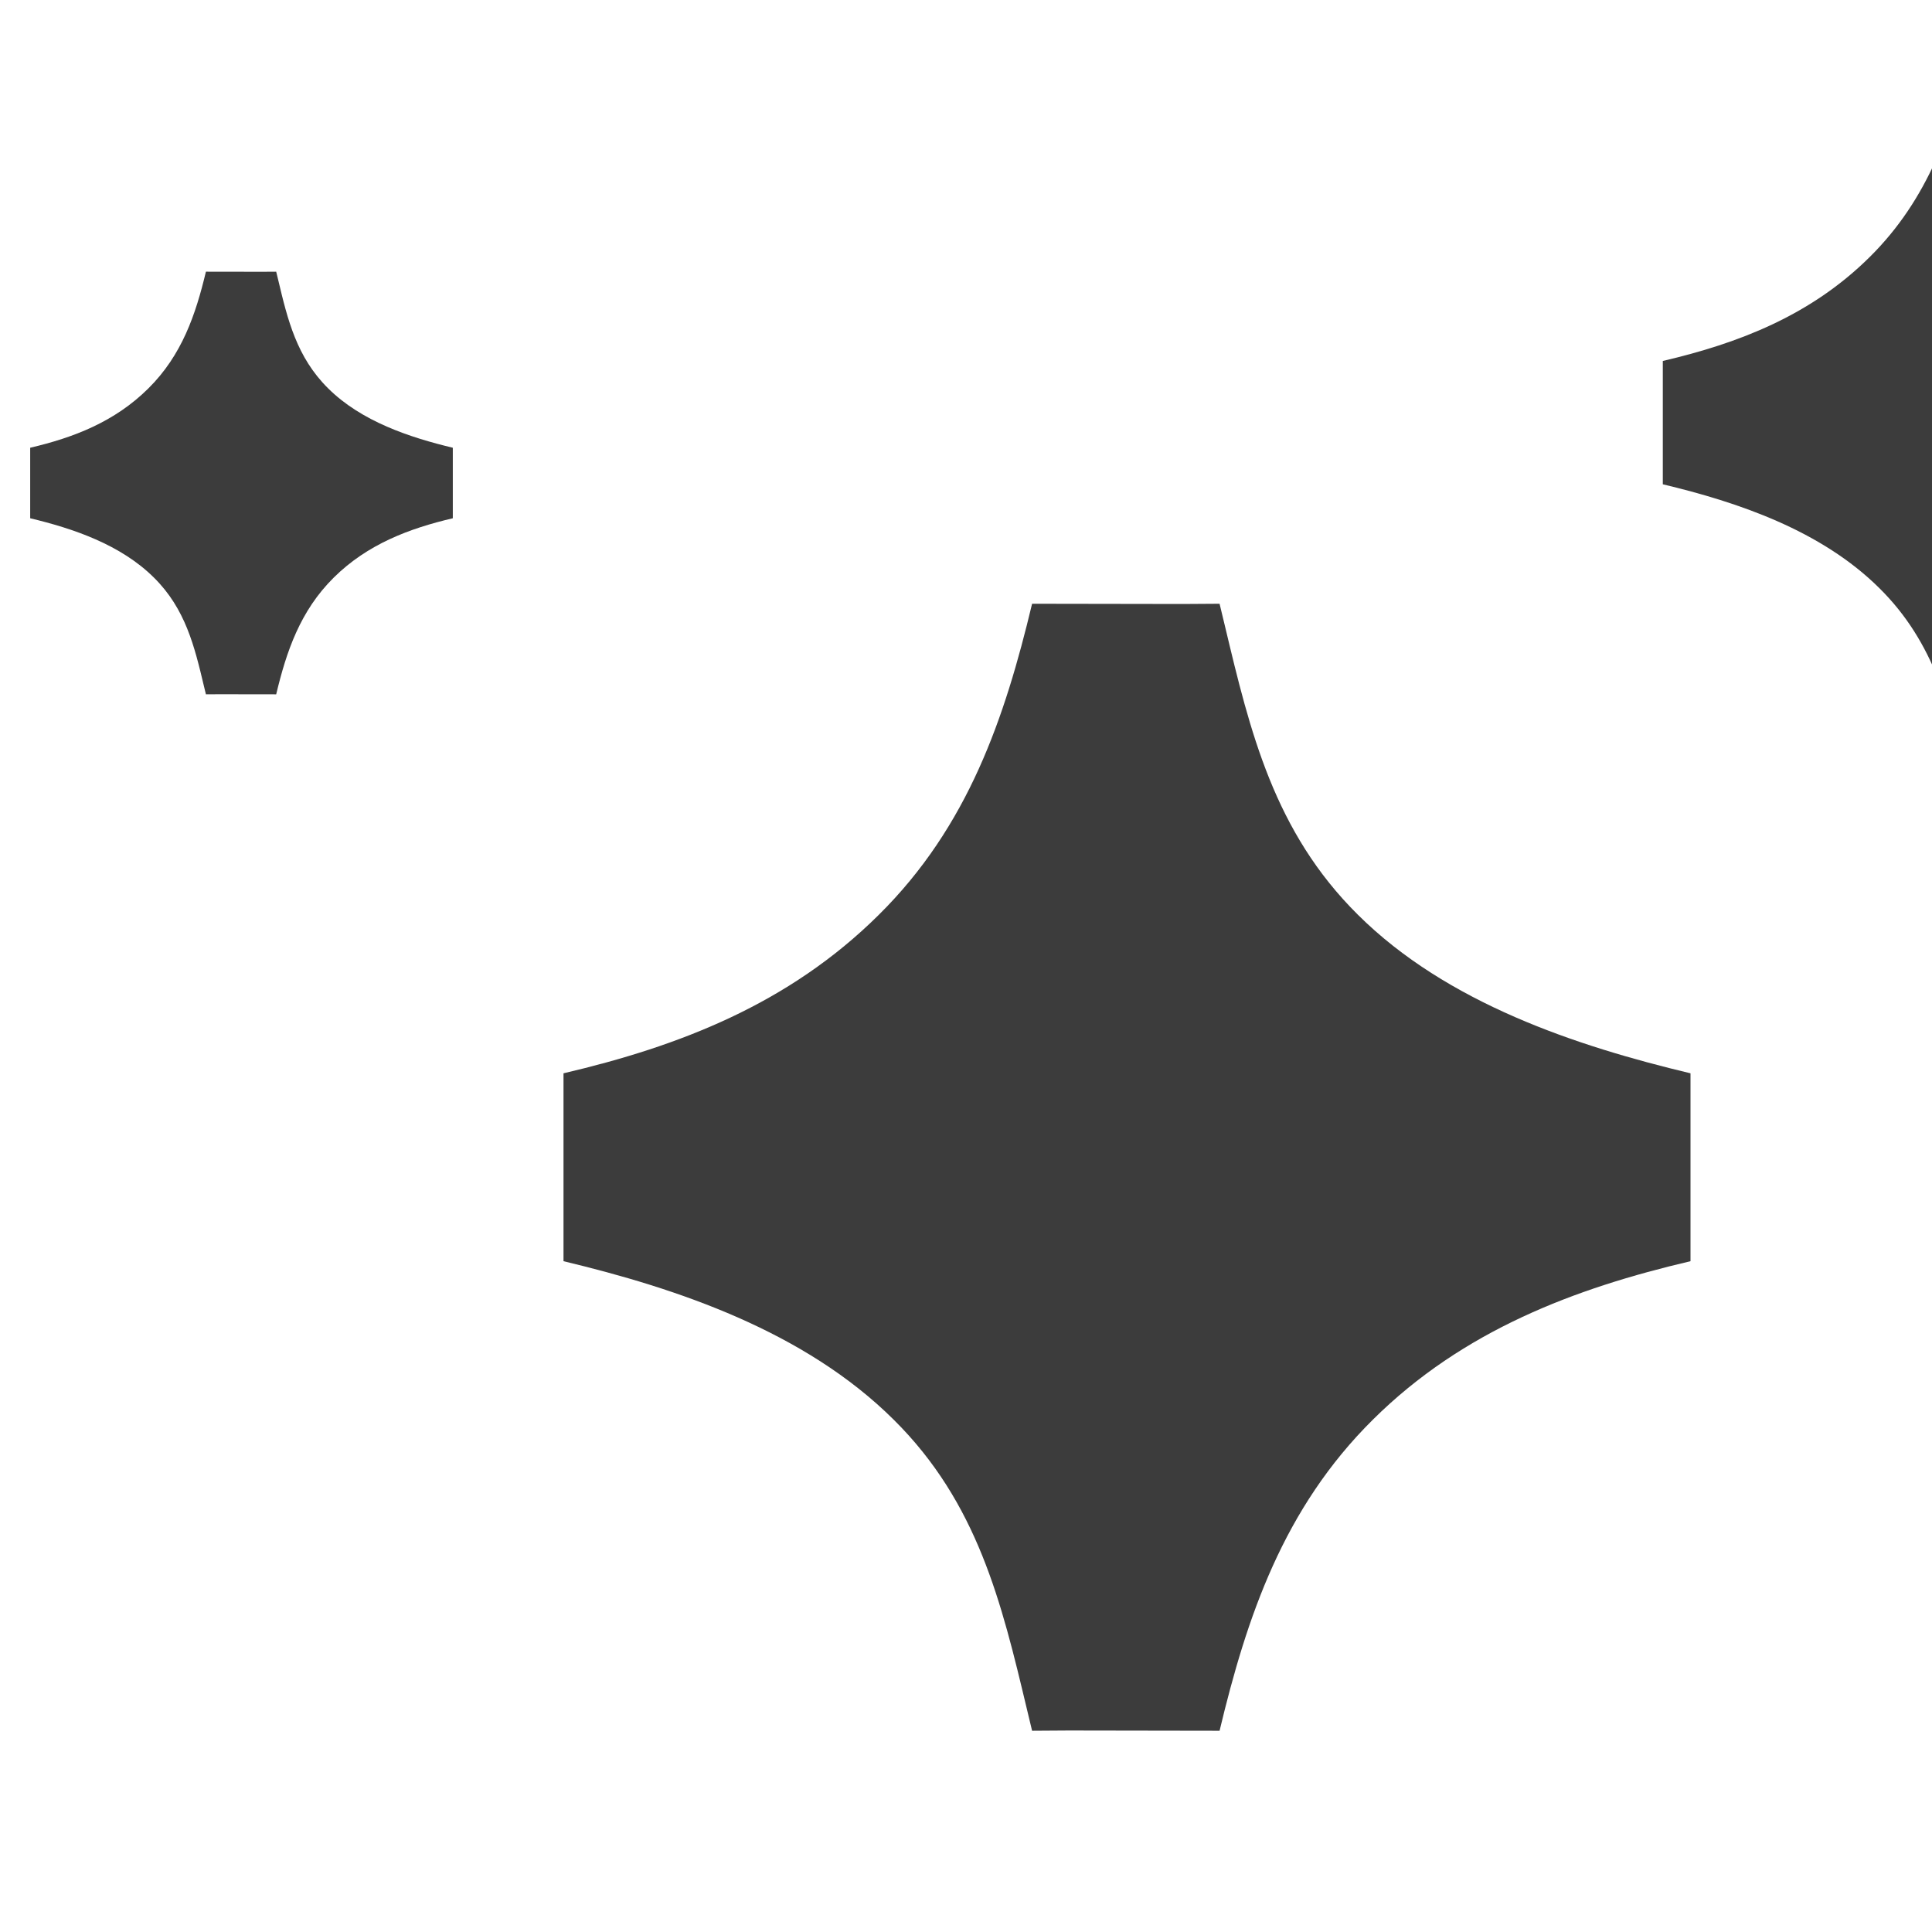
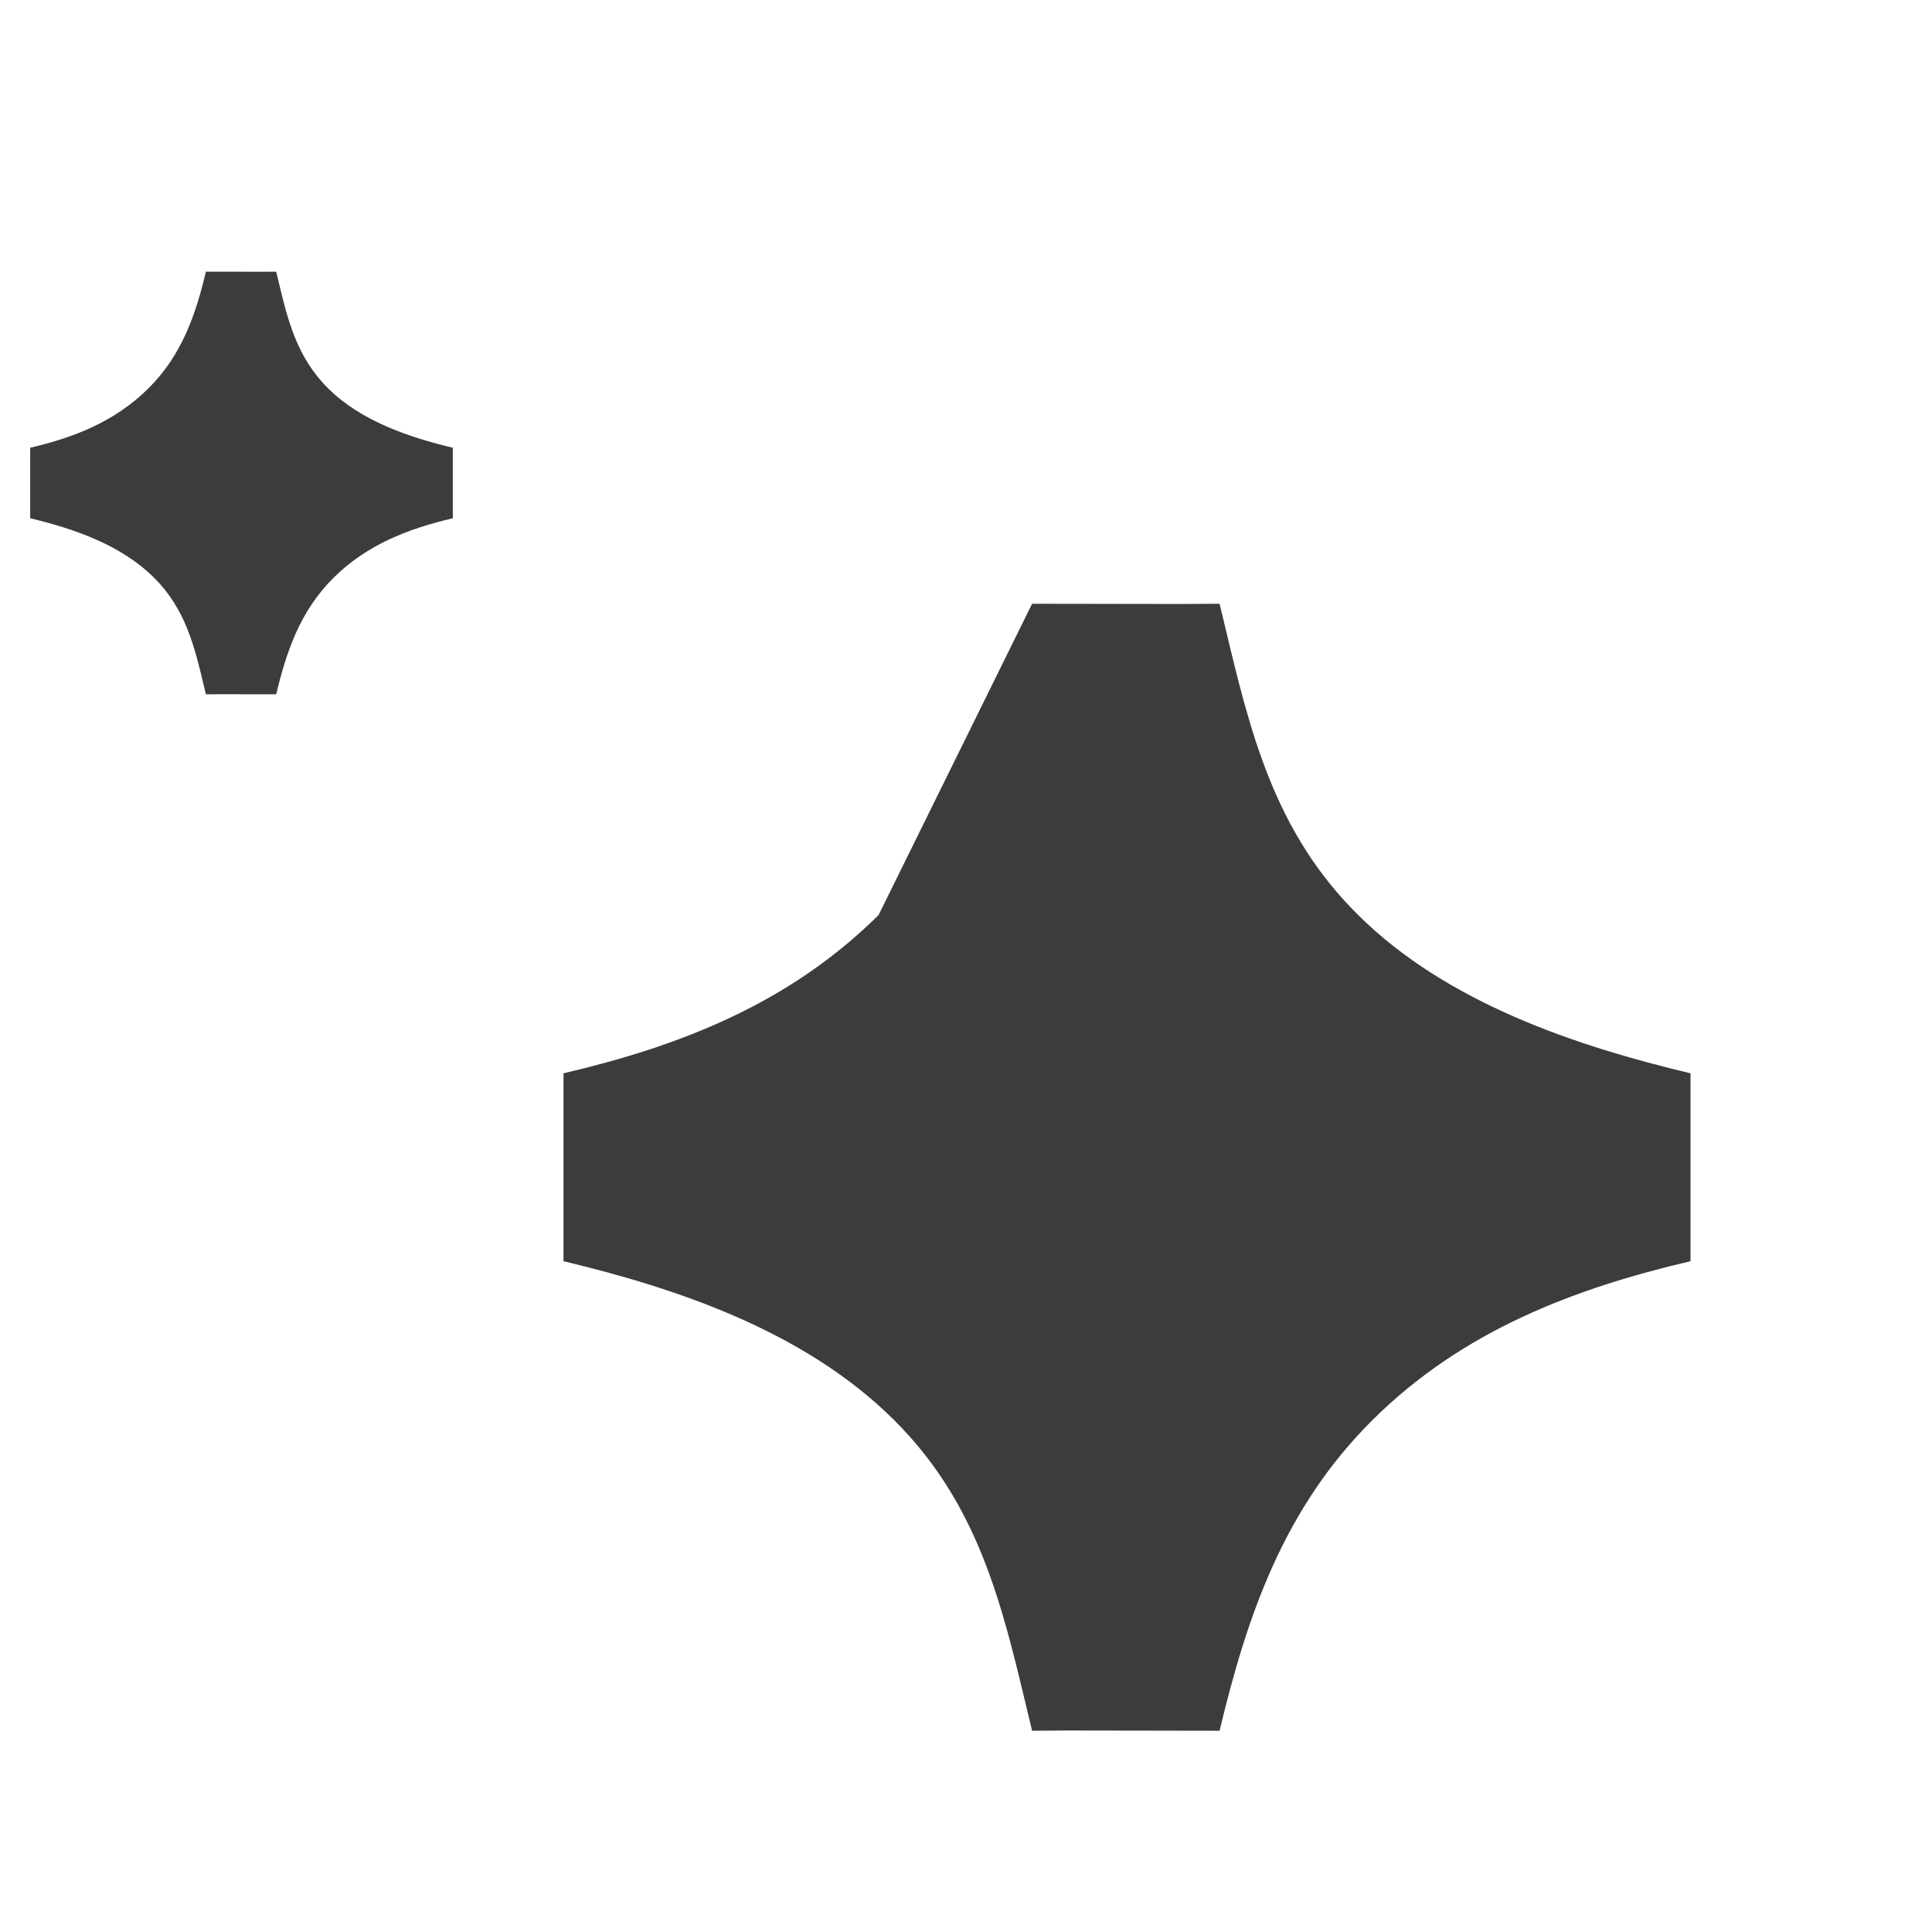
<svg xmlns="http://www.w3.org/2000/svg" width="800px" height="800px" viewBox="0 0 24 24" fill="none">
-   <path fill="#3c3c3c" d="M12.821 7.5L14.692 7.503L15.15 7.5C15.172 7.592 15.194 7.683 15.216 7.774C15.529 9.087 15.826 10.331 16.869 11.364C17.974 12.462 19.584 12.995 21 13.333V15.667C19.566 16.003 18.175 16.525 17.057 17.633C15.942 18.736 15.489 20.084 15.15 21.5L13.279 21.497L12.821 21.5C12.799 21.408 12.777 21.316 12.755 21.225C12.442 19.912 12.145 18.669 11.102 17.636C9.997 16.538 8.416 16.006 7 15.667V13.333C8.434 12.997 9.796 12.475 10.914 11.367C12.03 10.264 12.482 8.916 12.821 7.5Z" />
-   <path fill="#3c3c3c" d="M24.477 0.656L25.704 0.658L26.005 0.656C26.019 0.716 26.034 0.776 26.048 0.836C26.254 1.698 26.448 2.514 27.133 3.192C27.858 3.913 28.914 4.262 29.844 4.484V6.016C28.903 6.236 27.99 6.579 27.256 7.306C26.524 8.03 26.227 8.914 26.005 9.844L24.777 9.842L24.477 9.844C24.462 9.783 24.448 9.723 24.433 9.663C24.227 8.802 24.033 7.986 23.348 7.308C22.623 6.587 21.586 6.238 20.656 6.016V4.484C21.597 4.264 22.491 3.921 23.225 3.194C23.957 2.47 24.254 1.586 24.477 0.656Z" />
+   <path fill="#3c3c3c" d="M12.821 7.5L14.692 7.503L15.15 7.5C15.172 7.592 15.194 7.683 15.216 7.774C15.529 9.087 15.826 10.331 16.869 11.364C17.974 12.462 19.584 12.995 21 13.333V15.667C19.566 16.003 18.175 16.525 17.057 17.633C15.942 18.736 15.489 20.084 15.15 21.5L13.279 21.497L12.821 21.5C12.799 21.408 12.777 21.316 12.755 21.225C12.442 19.912 12.145 18.669 11.102 17.636C9.997 16.538 8.416 16.006 7 15.667V13.333C8.434 12.997 9.796 12.475 10.914 11.367Z" />
  <path fill="#3c3c3c" d="M2.558 3.375L3.26 3.376L3.431 3.375C3.44 3.409 3.448 3.444 3.456 3.478C3.573 3.97 3.685 4.437 4.076 4.824C4.49 5.236 5.094 5.435 5.625 5.562V6.438C5.087 6.564 4.566 6.759 4.146 7.175C3.728 7.589 3.558 8.094 3.431 8.625L2.73 8.624L2.558 8.625C2.55 8.591 2.541 8.556 2.533 8.522C2.416 8.03 2.304 7.563 1.913 7.176C1.499 6.764 0.906 6.565 0.375 6.438V5.562C0.913 5.436 1.424 5.241 1.843 4.825C2.261 4.411 2.431 3.906 2.558 3.375Z" />
</svg>